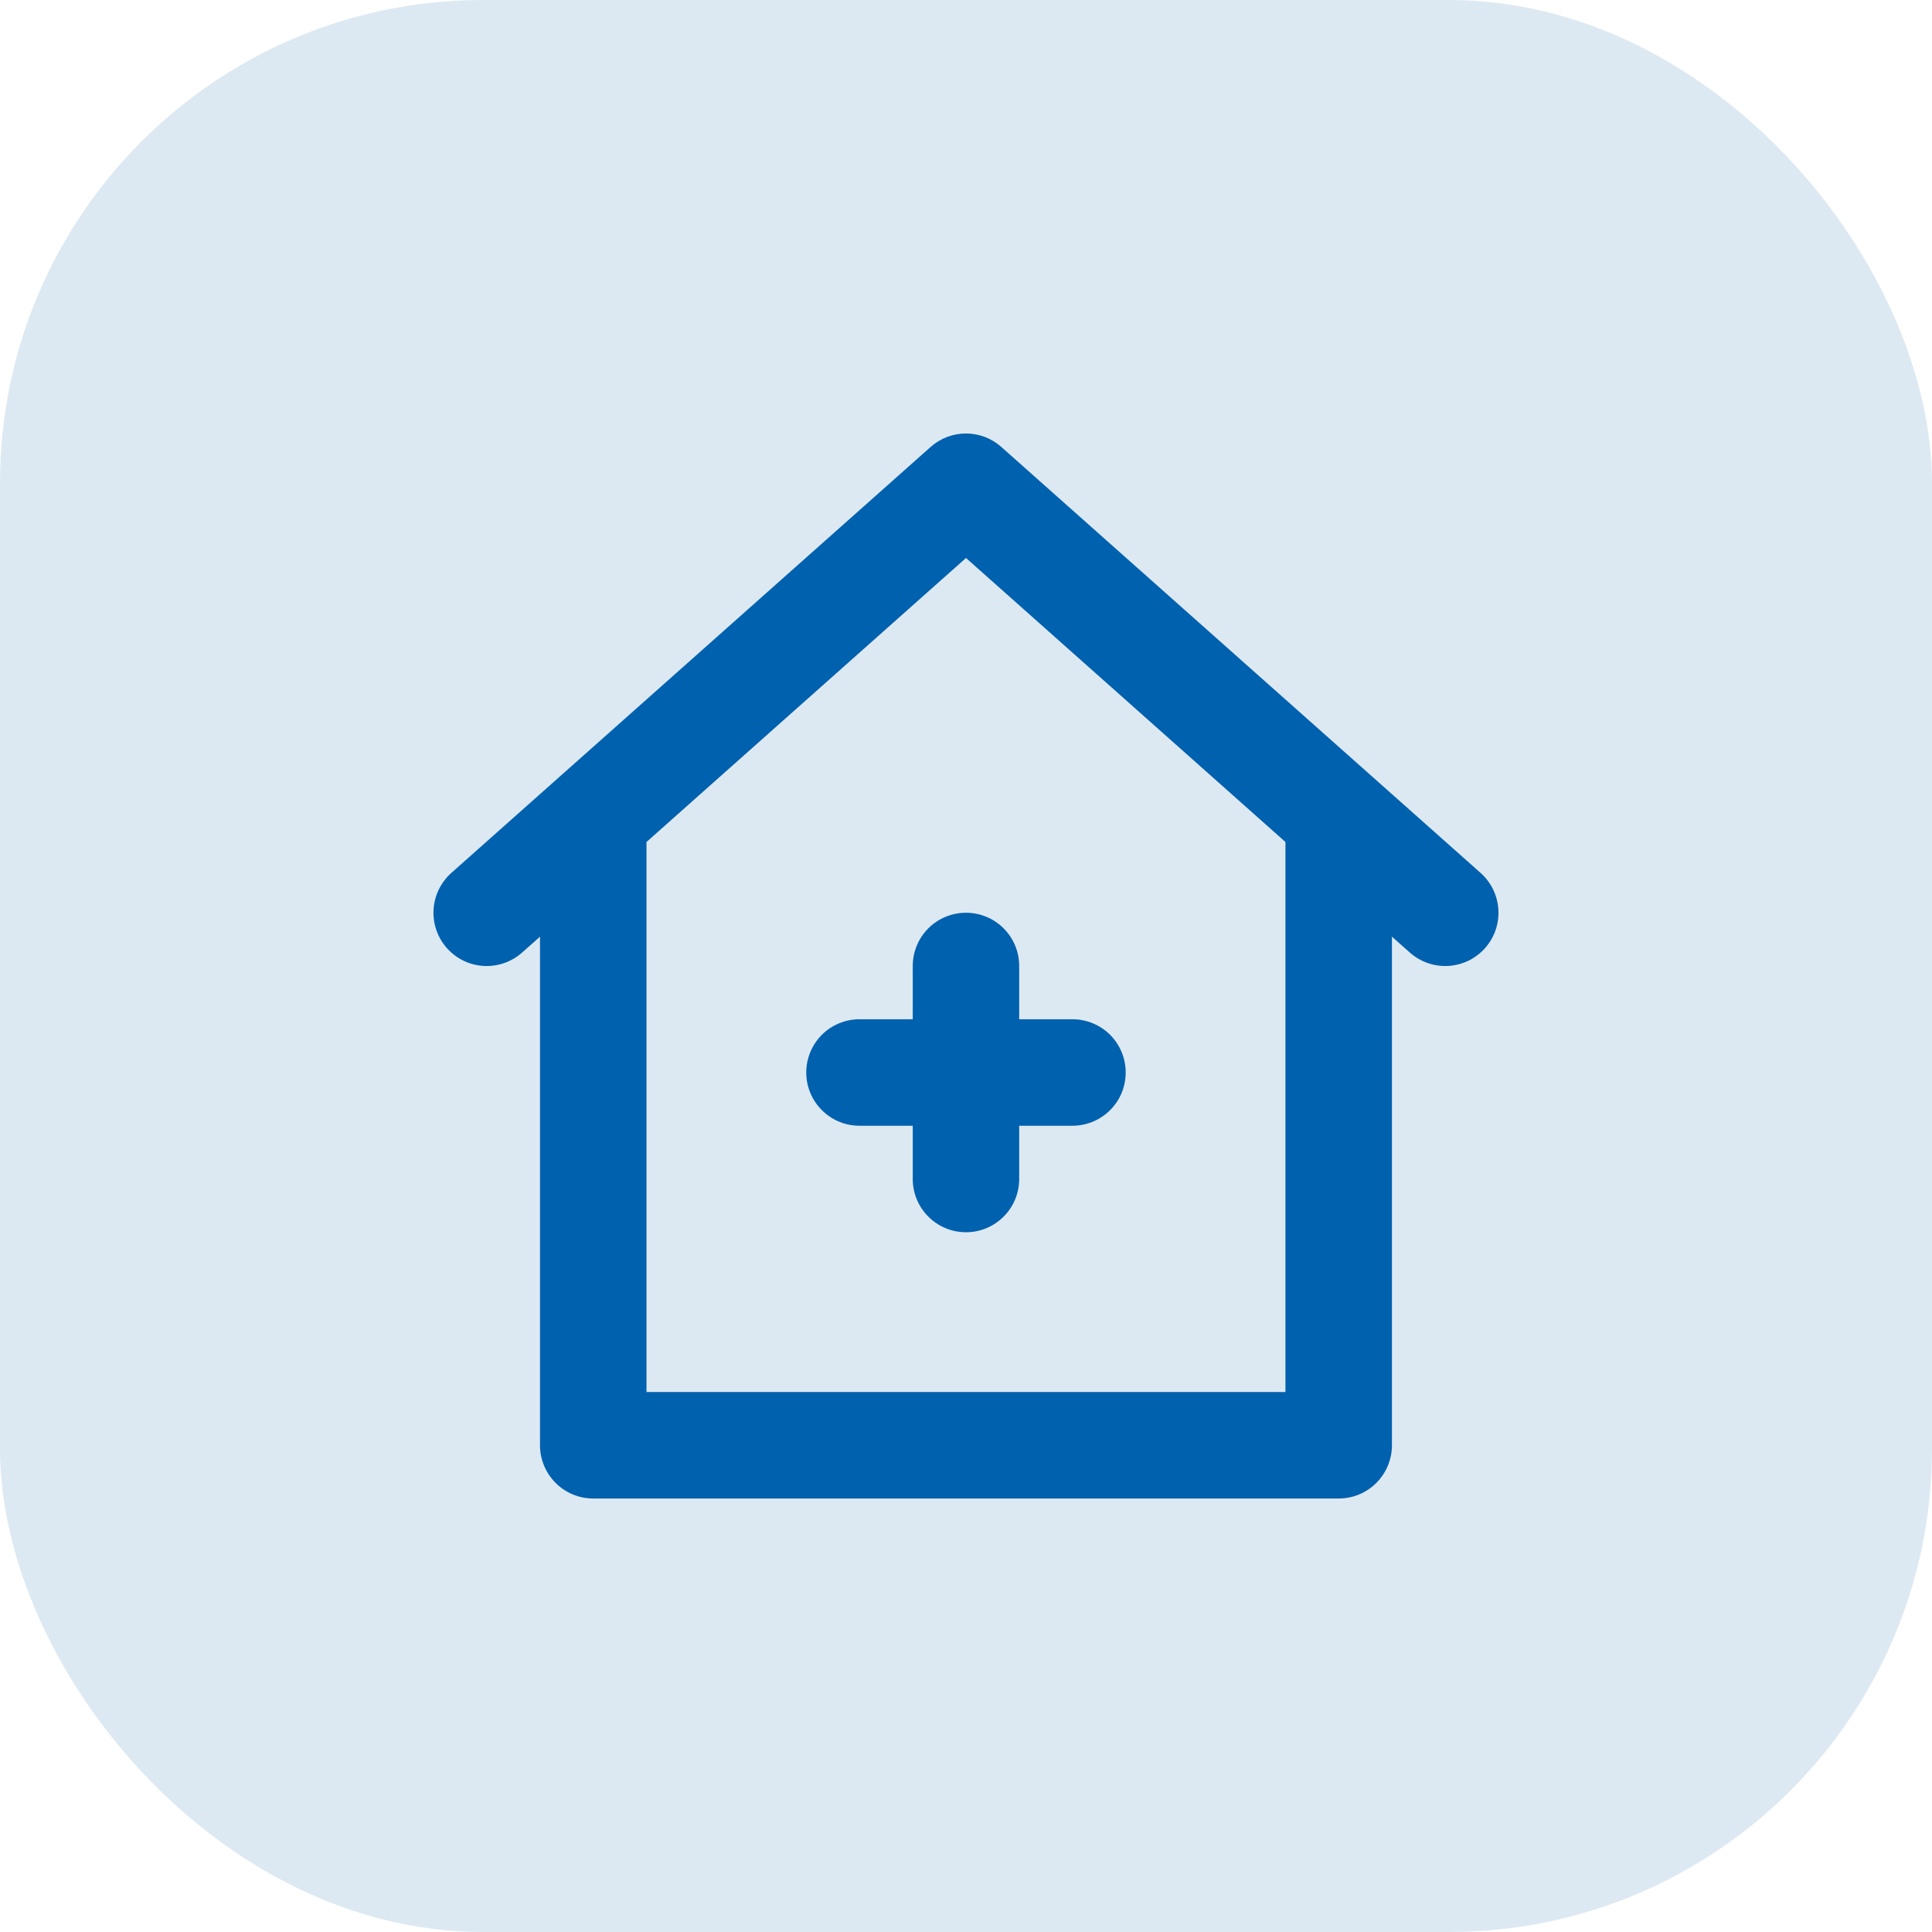
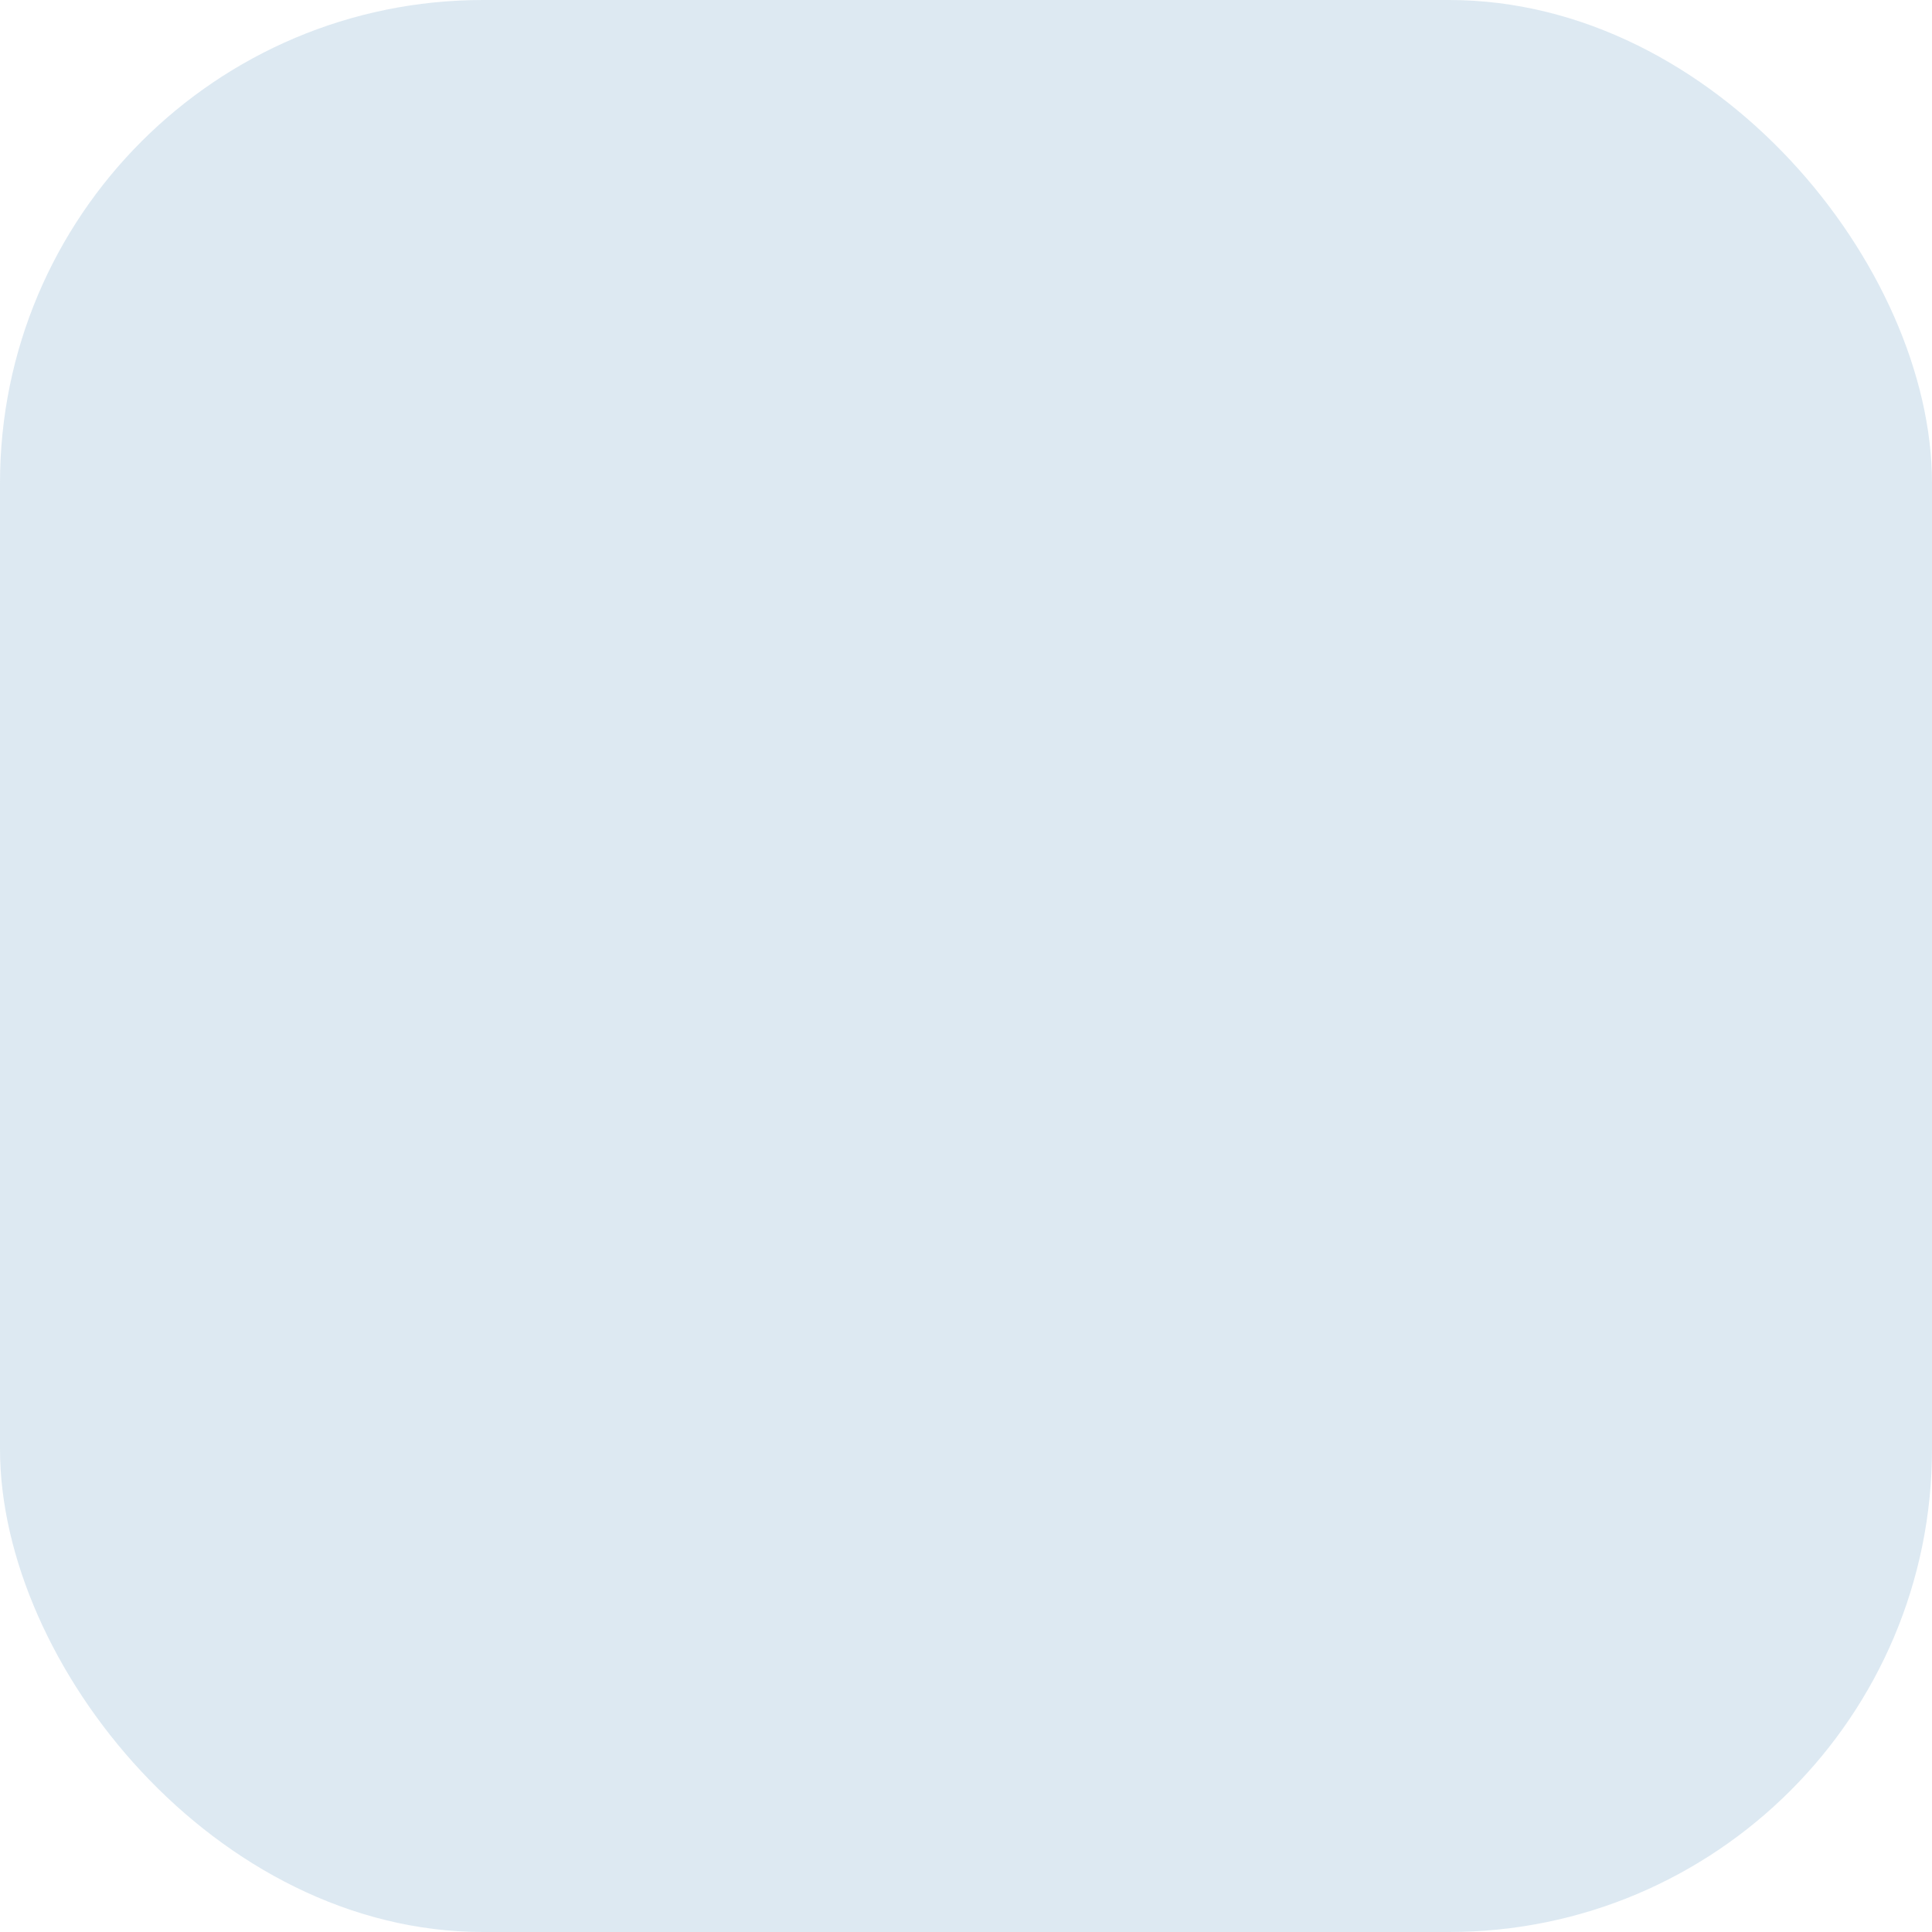
<svg xmlns="http://www.w3.org/2000/svg" width="32" height="32" viewBox="0 0 32 32" fill="none">
  <rect width="32" height="32" rx="8" fill="#C2D8E9" fill-opacity="0.56" />
  <g clip-path="url(#clip0_6696_21201)">
-     <path d="M15.118 16V16.882H14.236C14.002 16.882 13.777 16.975 13.612 17.14C13.447 17.306 13.354 17.53 13.354 17.764C13.354 17.998 13.447 18.222 13.612 18.387C13.777 18.553 14.002 18.646 14.236 18.646H15.118V19.528C15.118 19.762 15.21 19.986 15.376 20.151C15.541 20.317 15.766 20.41 16 20.41C16.233 20.41 16.458 20.317 16.623 20.151C16.789 19.986 16.881 19.762 16.881 19.528V18.646H17.764C17.997 18.646 18.222 18.553 18.387 18.387C18.553 18.222 18.645 17.998 18.645 17.764C18.645 17.53 18.553 17.306 18.387 17.14C18.222 16.975 17.997 16.882 17.764 16.882H16.881V16C16.881 15.766 16.789 15.542 16.623 15.376C16.458 15.211 16.233 15.118 16 15.118C15.766 15.118 15.541 15.211 15.376 15.376C15.21 15.542 15.118 15.766 15.118 16ZM24.523 14.458L16.585 7.403C16.424 7.259 16.215 7.18 16 7.18C15.784 7.18 15.575 7.259 15.414 7.403L7.476 14.458C7.301 14.614 7.195 14.832 7.181 15.066C7.167 15.299 7.247 15.529 7.402 15.704C7.557 15.879 7.776 15.985 8.009 15.999C8.243 16.012 8.473 15.933 8.647 15.778L8.944 15.514V23.938C8.944 24.172 9.037 24.396 9.202 24.561C9.367 24.727 9.592 24.82 9.826 24.82H22.173C22.407 24.82 22.632 24.727 22.797 24.561C22.962 24.396 23.055 24.172 23.055 23.938V15.514L23.352 15.778C23.527 15.933 23.756 16.012 23.99 15.999C24.105 15.992 24.218 15.962 24.323 15.912C24.427 15.861 24.52 15.79 24.597 15.704C24.674 15.617 24.733 15.516 24.771 15.407C24.809 15.297 24.825 15.181 24.818 15.066C24.811 14.95 24.781 14.837 24.731 14.733C24.68 14.628 24.61 14.535 24.523 14.458ZM21.291 23.056H10.708V13.946L16 9.242L21.291 13.946V23.056Z" fill="#0061AF" />
+     <path d="M15.118 16V16.882H14.236C14.002 16.882 13.777 16.975 13.612 17.14C13.447 17.306 13.354 17.53 13.354 17.764C13.354 17.998 13.447 18.222 13.612 18.387C13.777 18.553 14.002 18.646 14.236 18.646H15.118V19.528C15.118 19.762 15.21 19.986 15.376 20.151C15.541 20.317 15.766 20.41 16 20.41C16.233 20.41 16.458 20.317 16.623 20.151C16.789 19.986 16.881 19.762 16.881 19.528V18.646H17.764C17.997 18.646 18.222 18.553 18.387 18.387C18.553 18.222 18.645 17.998 18.645 17.764C18.645 17.53 18.553 17.306 18.387 17.14C18.222 16.975 17.997 16.882 17.764 16.882H16.881V16C16.881 15.766 16.789 15.542 16.623 15.376C16.458 15.211 16.233 15.118 16 15.118C15.766 15.118 15.541 15.211 15.376 15.376C15.21 15.542 15.118 15.766 15.118 16ZM24.523 14.458L16.585 7.403C16.424 7.259 16.215 7.18 16 7.18C15.784 7.18 15.575 7.259 15.414 7.403L7.476 14.458C7.301 14.614 7.195 14.832 7.181 15.066C7.167 15.299 7.247 15.529 7.402 15.704C7.557 15.879 7.776 15.985 8.009 15.999C8.243 16.012 8.473 15.933 8.647 15.778L8.944 15.514V23.938C8.944 24.172 9.037 24.396 9.202 24.561C9.367 24.727 9.592 24.82 9.826 24.82H22.173C22.407 24.82 22.632 24.727 22.797 24.561C22.962 24.396 23.055 24.172 23.055 23.938V15.514L23.352 15.778C23.527 15.933 23.756 16.012 23.99 15.999C24.105 15.992 24.218 15.962 24.323 15.912C24.427 15.861 24.52 15.79 24.597 15.704C24.674 15.617 24.733 15.516 24.771 15.407C24.809 15.297 24.825 15.181 24.818 15.066C24.811 14.95 24.781 14.837 24.731 14.733C24.68 14.628 24.61 14.535 24.523 14.458M21.291 23.056H10.708V13.946L16 9.242L21.291 13.946V23.056Z" fill="#0061AF" />
  </g>
  <defs>
    <clipPath id="clip0_6696_21201">
-       <rect width="18" height="18" fill="white" transform="translate(7 7)" />
-     </clipPath>
+       </clipPath>
  </defs>
</svg>